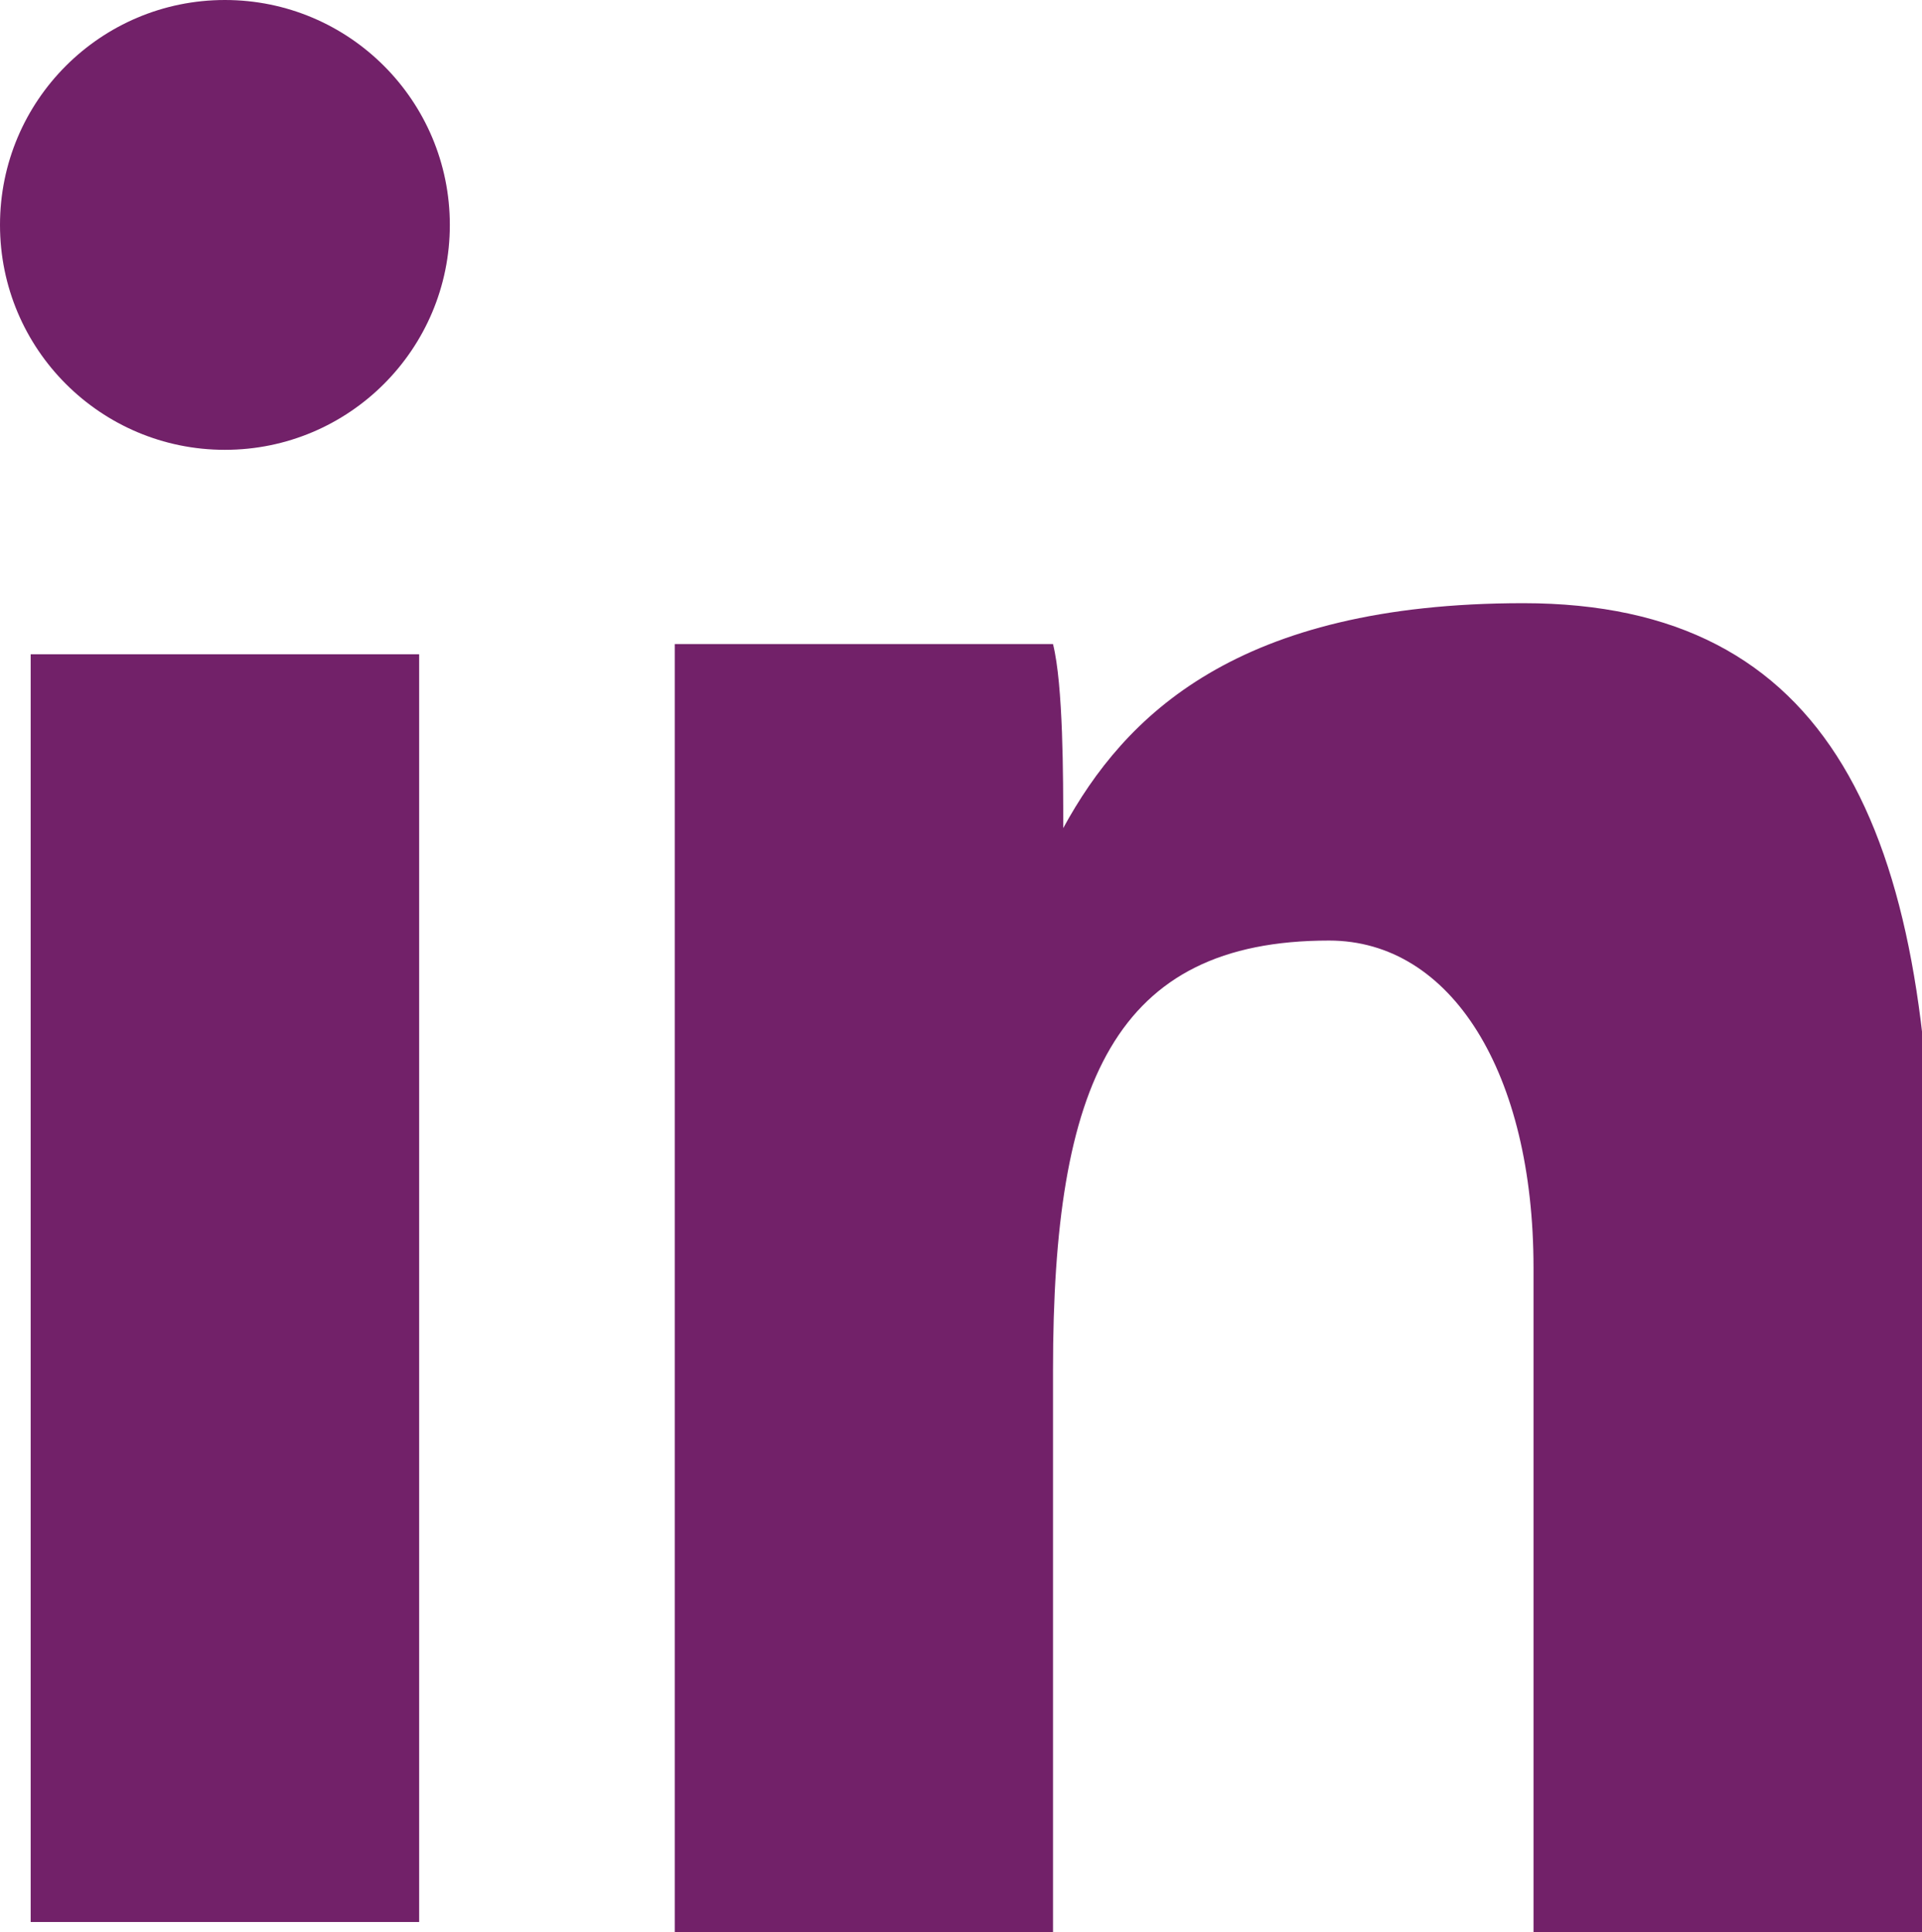
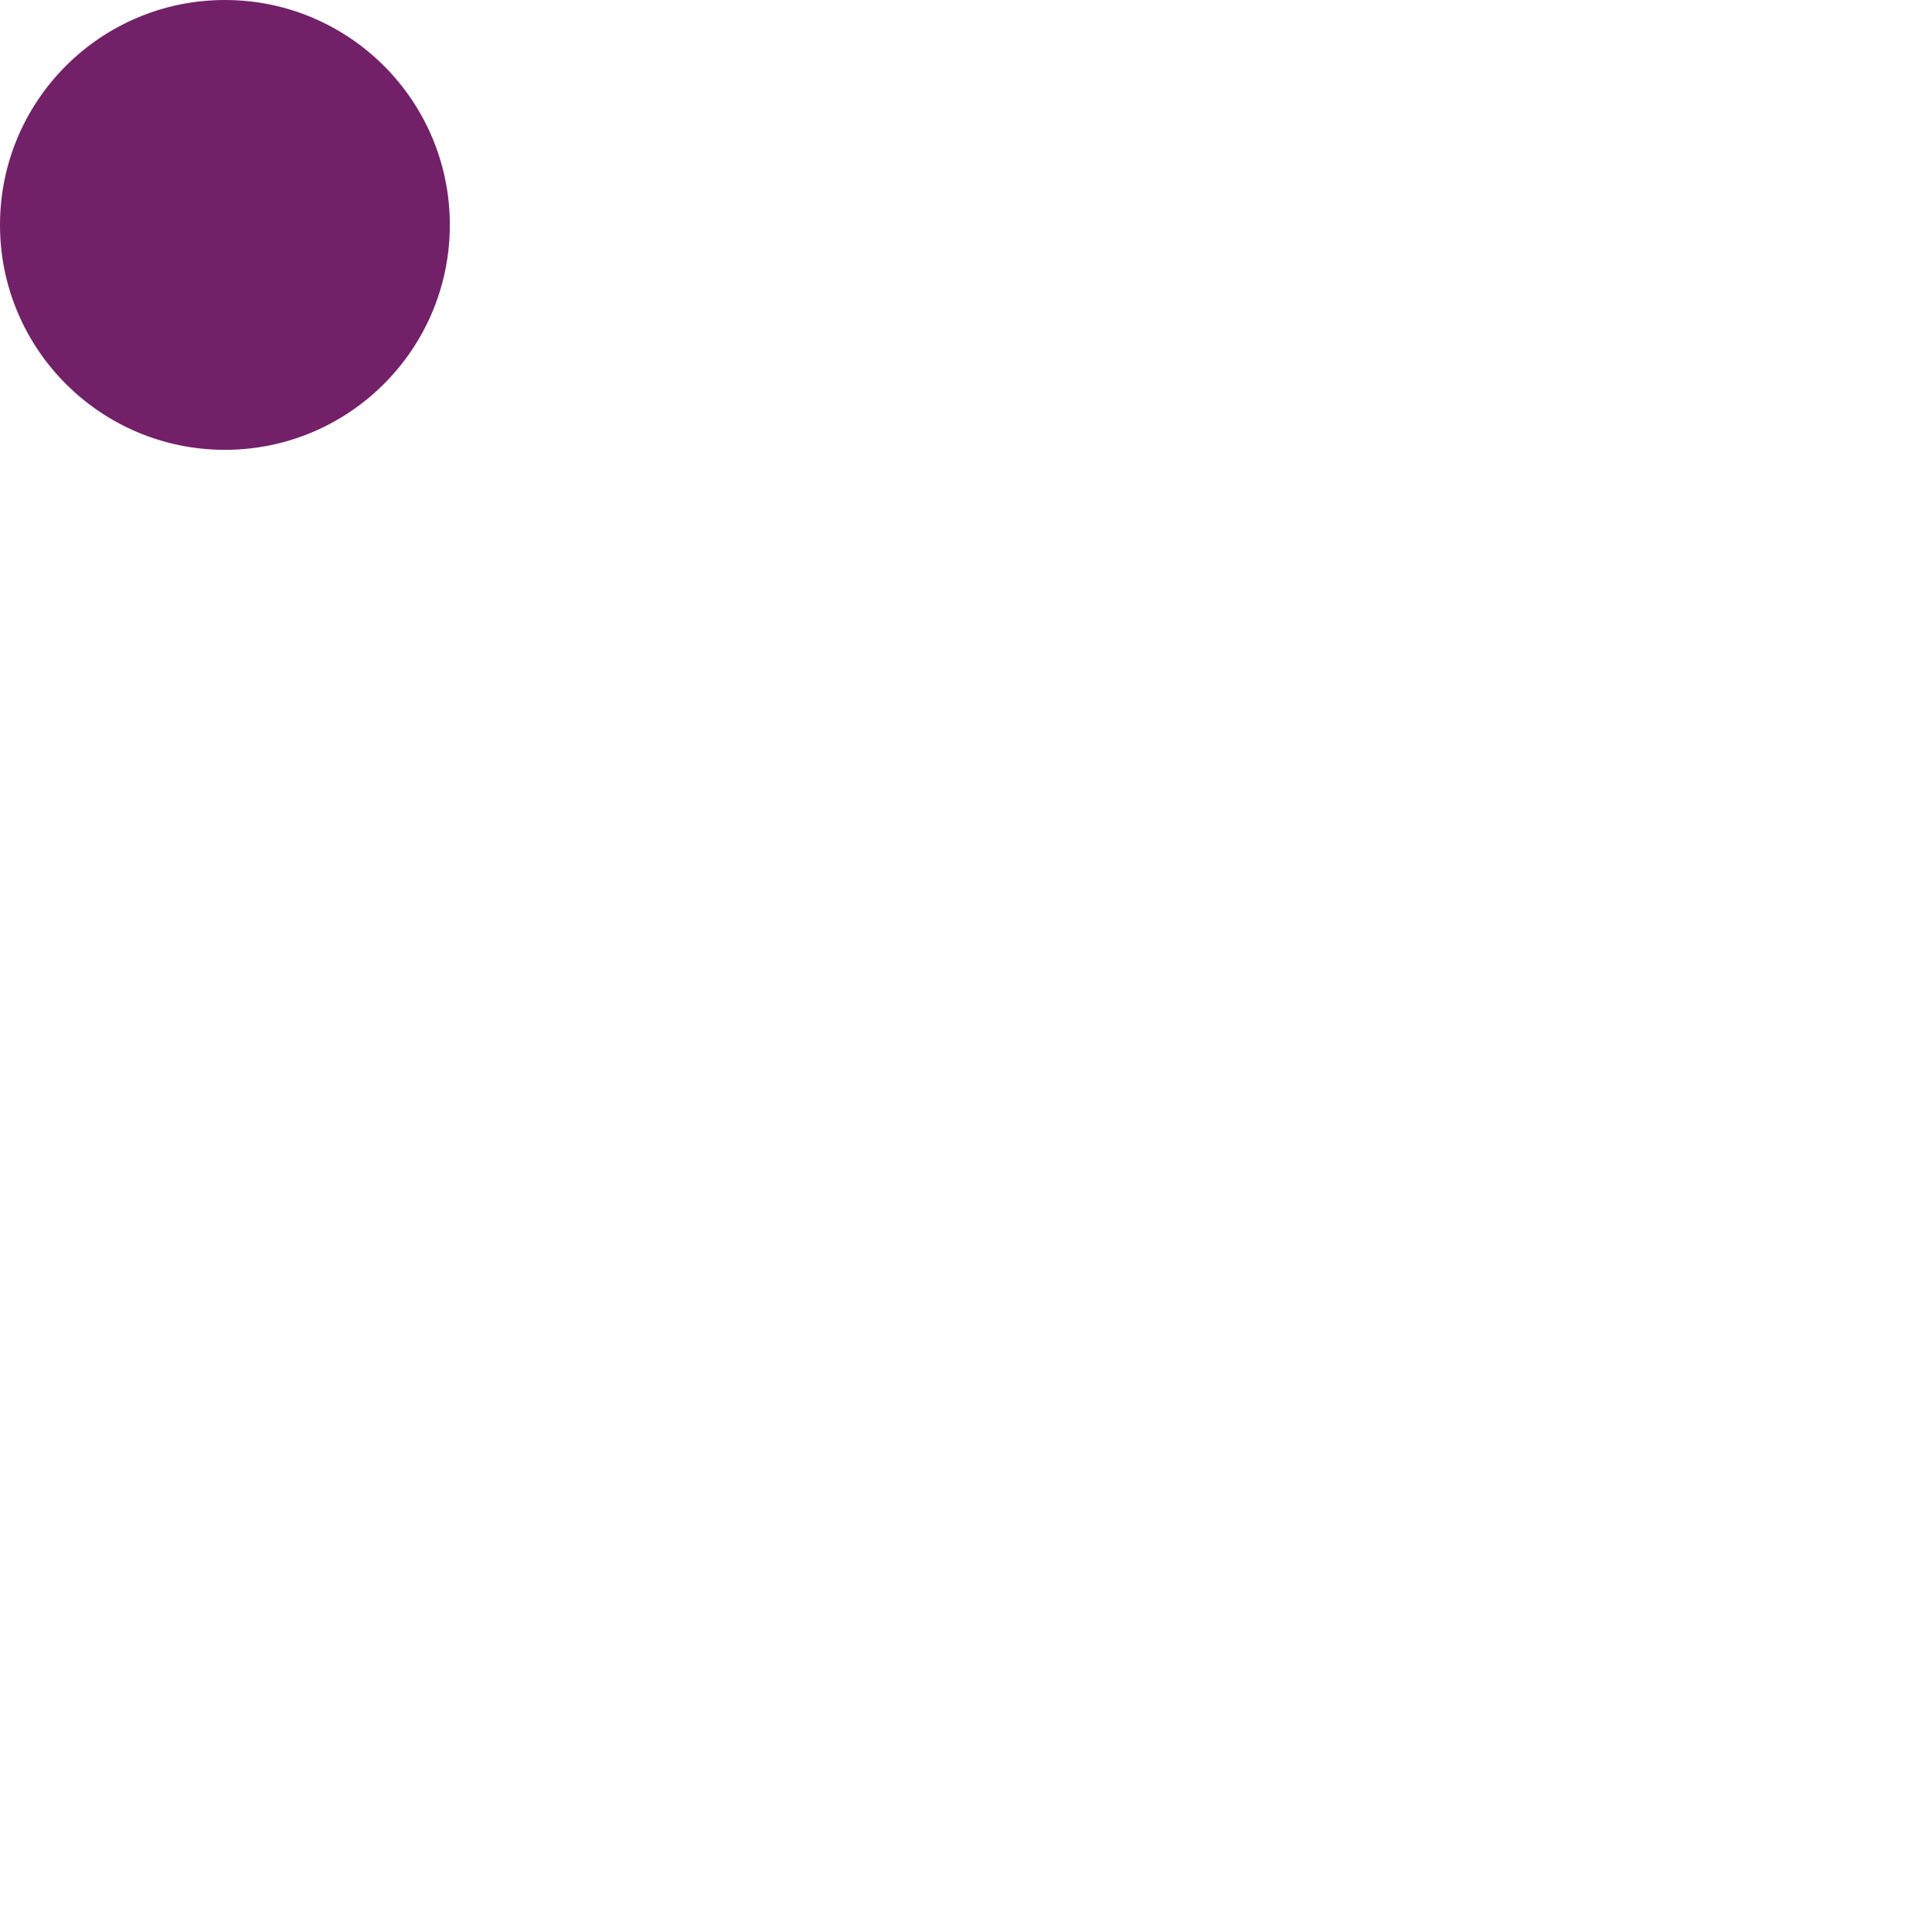
<svg xmlns="http://www.w3.org/2000/svg" version="1.1" id="Layer_1" x="0px" y="0px" viewBox="0 0 18.8 18.9" style="enable-background:new 0 0 18.8 18.9;" xml:space="preserve">
  <style type="text/css">
	.st0{fill:#722169;}
</style>
  <g id="a">
</g>
  <g id="b">
    <g id="c">
      <g>
-         <path class="st0" d="M0.3,6.4h3.8v12.4H0.3V6.4z" />
-         <path class="st0" d="M6.6,10.3c0-1.3,0-2.9,0-4h3.7c0.1,0.4,0.1,1.3,0.1,1.8C11,7,12.1,5.9,14.9,5.9c3,0,4,2.2,4,6.1v6.9H15v-6.5     c0-1.9-0.8-3.2-2-3.2c-2.1,0-2.7,1.4-2.7,4.2v5.5H6.6V10.3L6.6,10.3z" />
        <circle class="st0" cx="2.2" cy="2.2" r="2.2" />
      </g>
    </g>
  </g>
</svg>